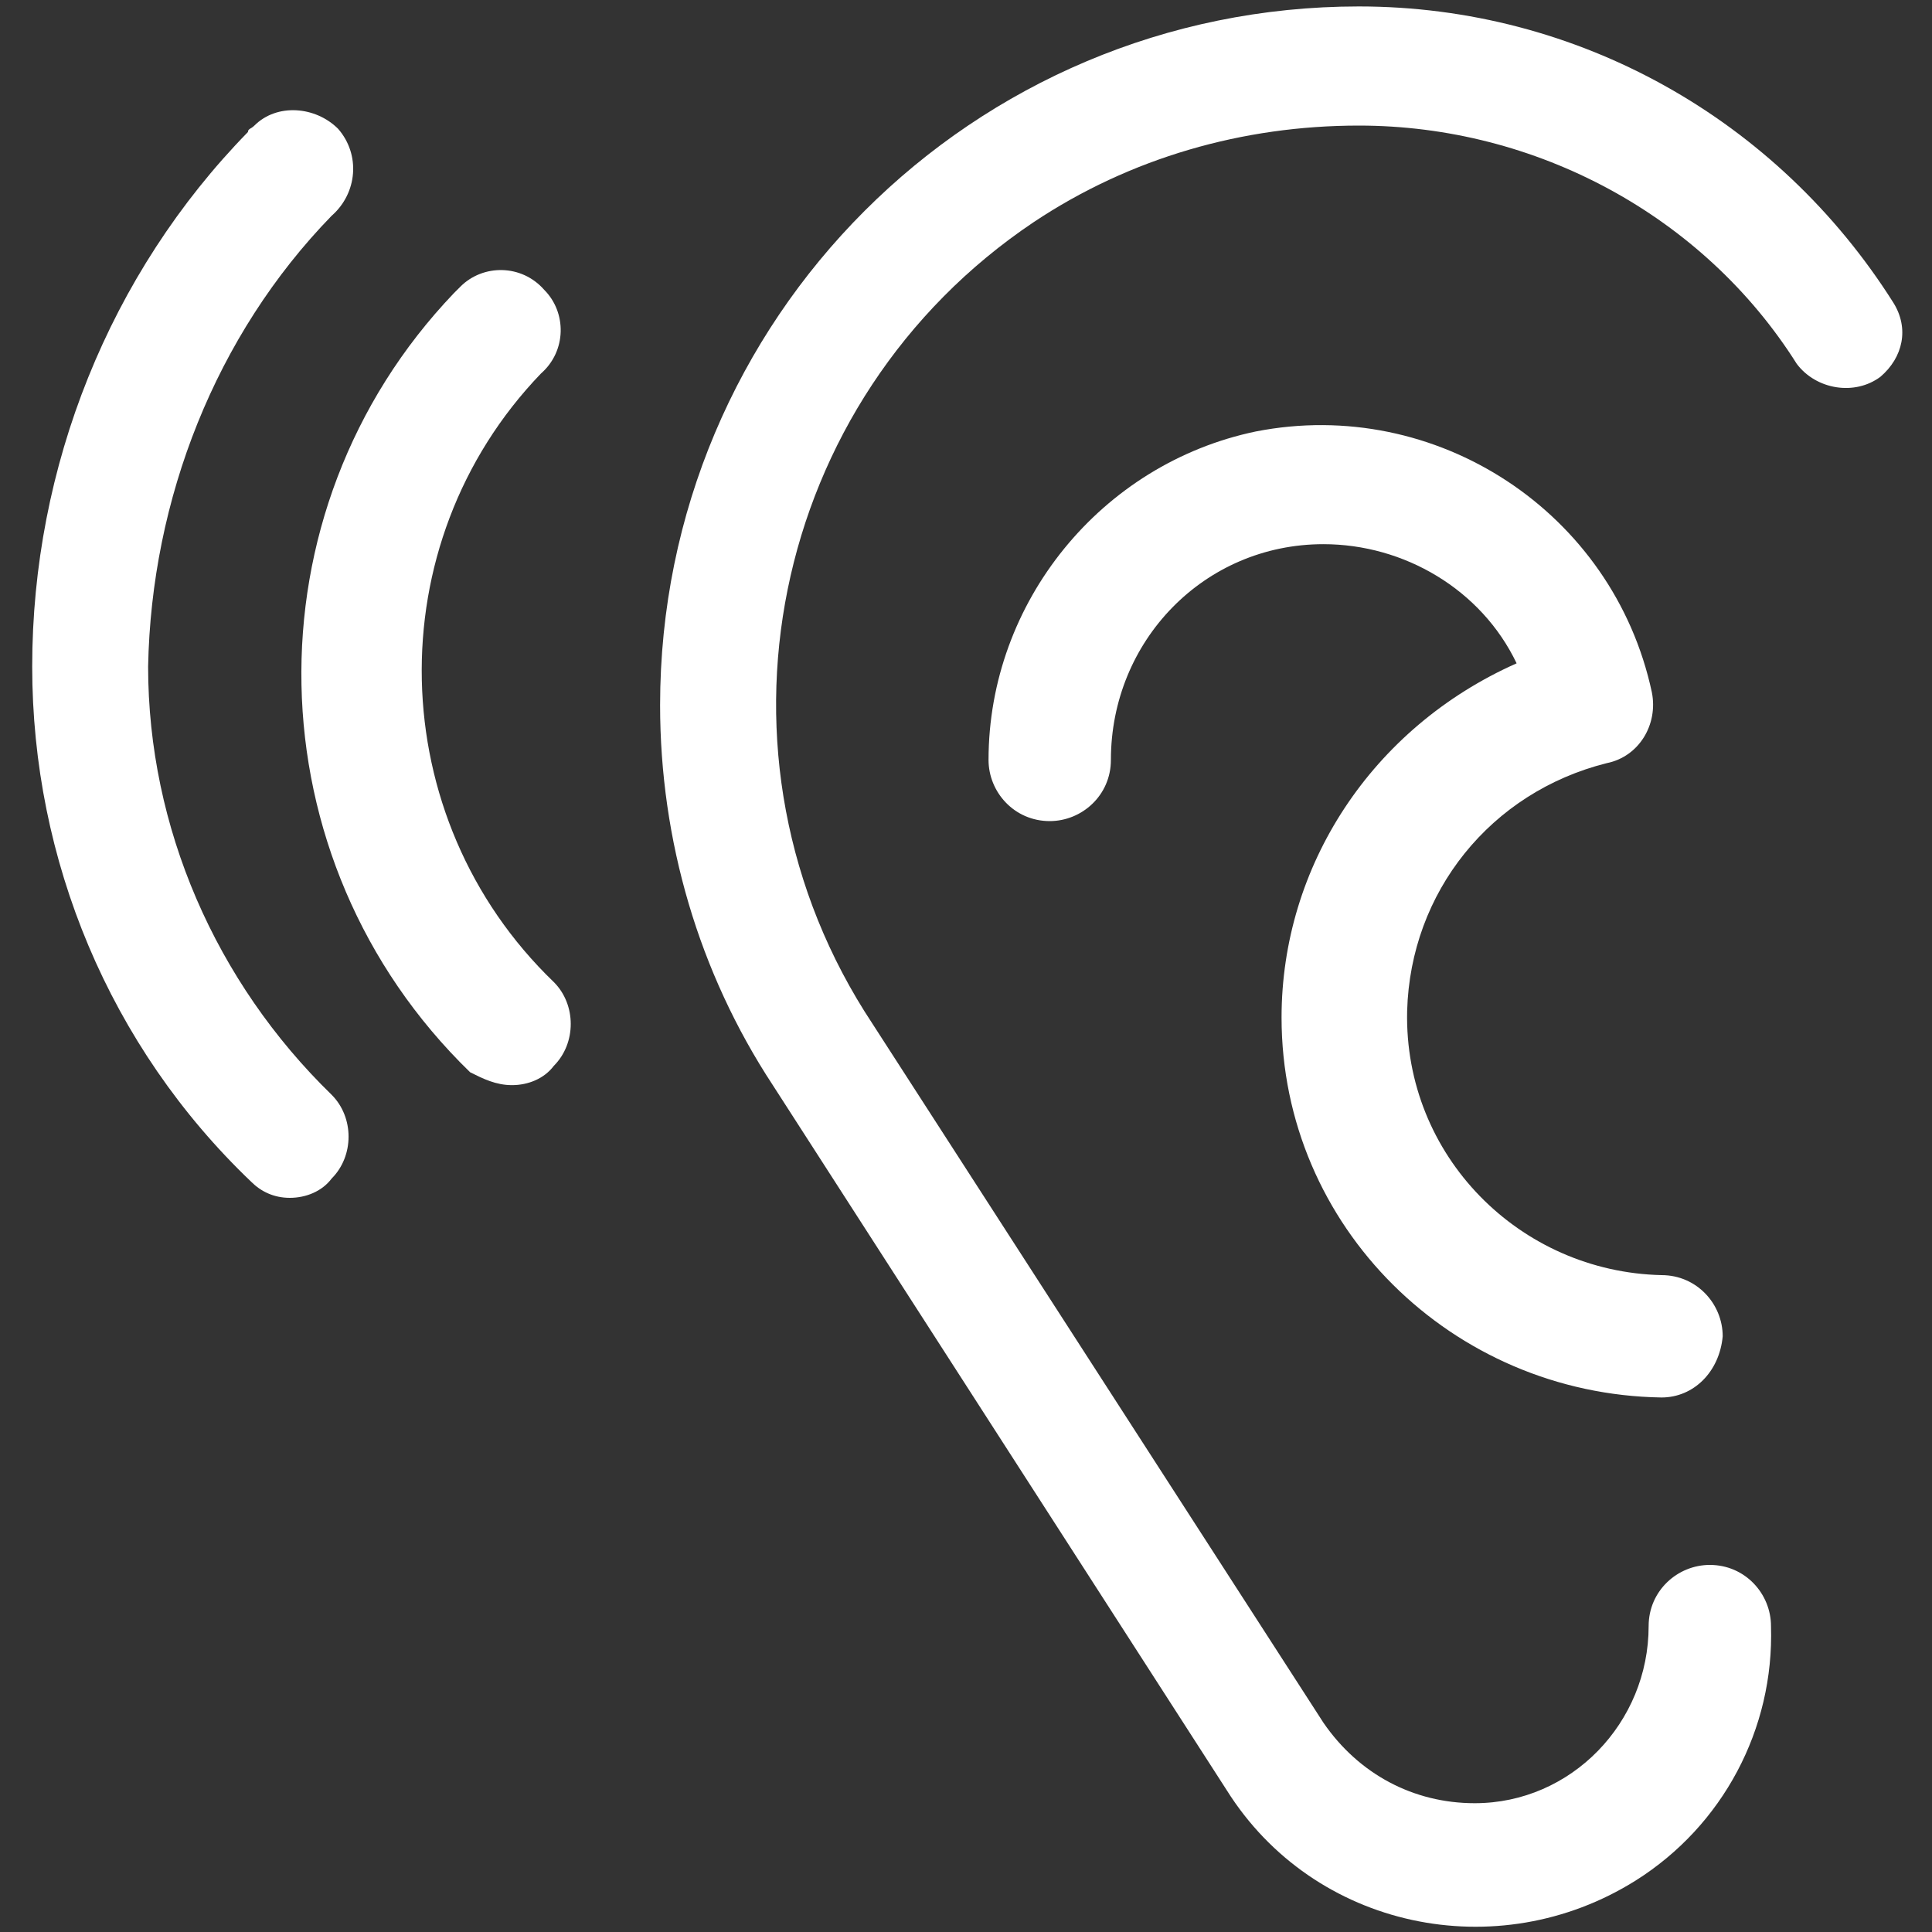
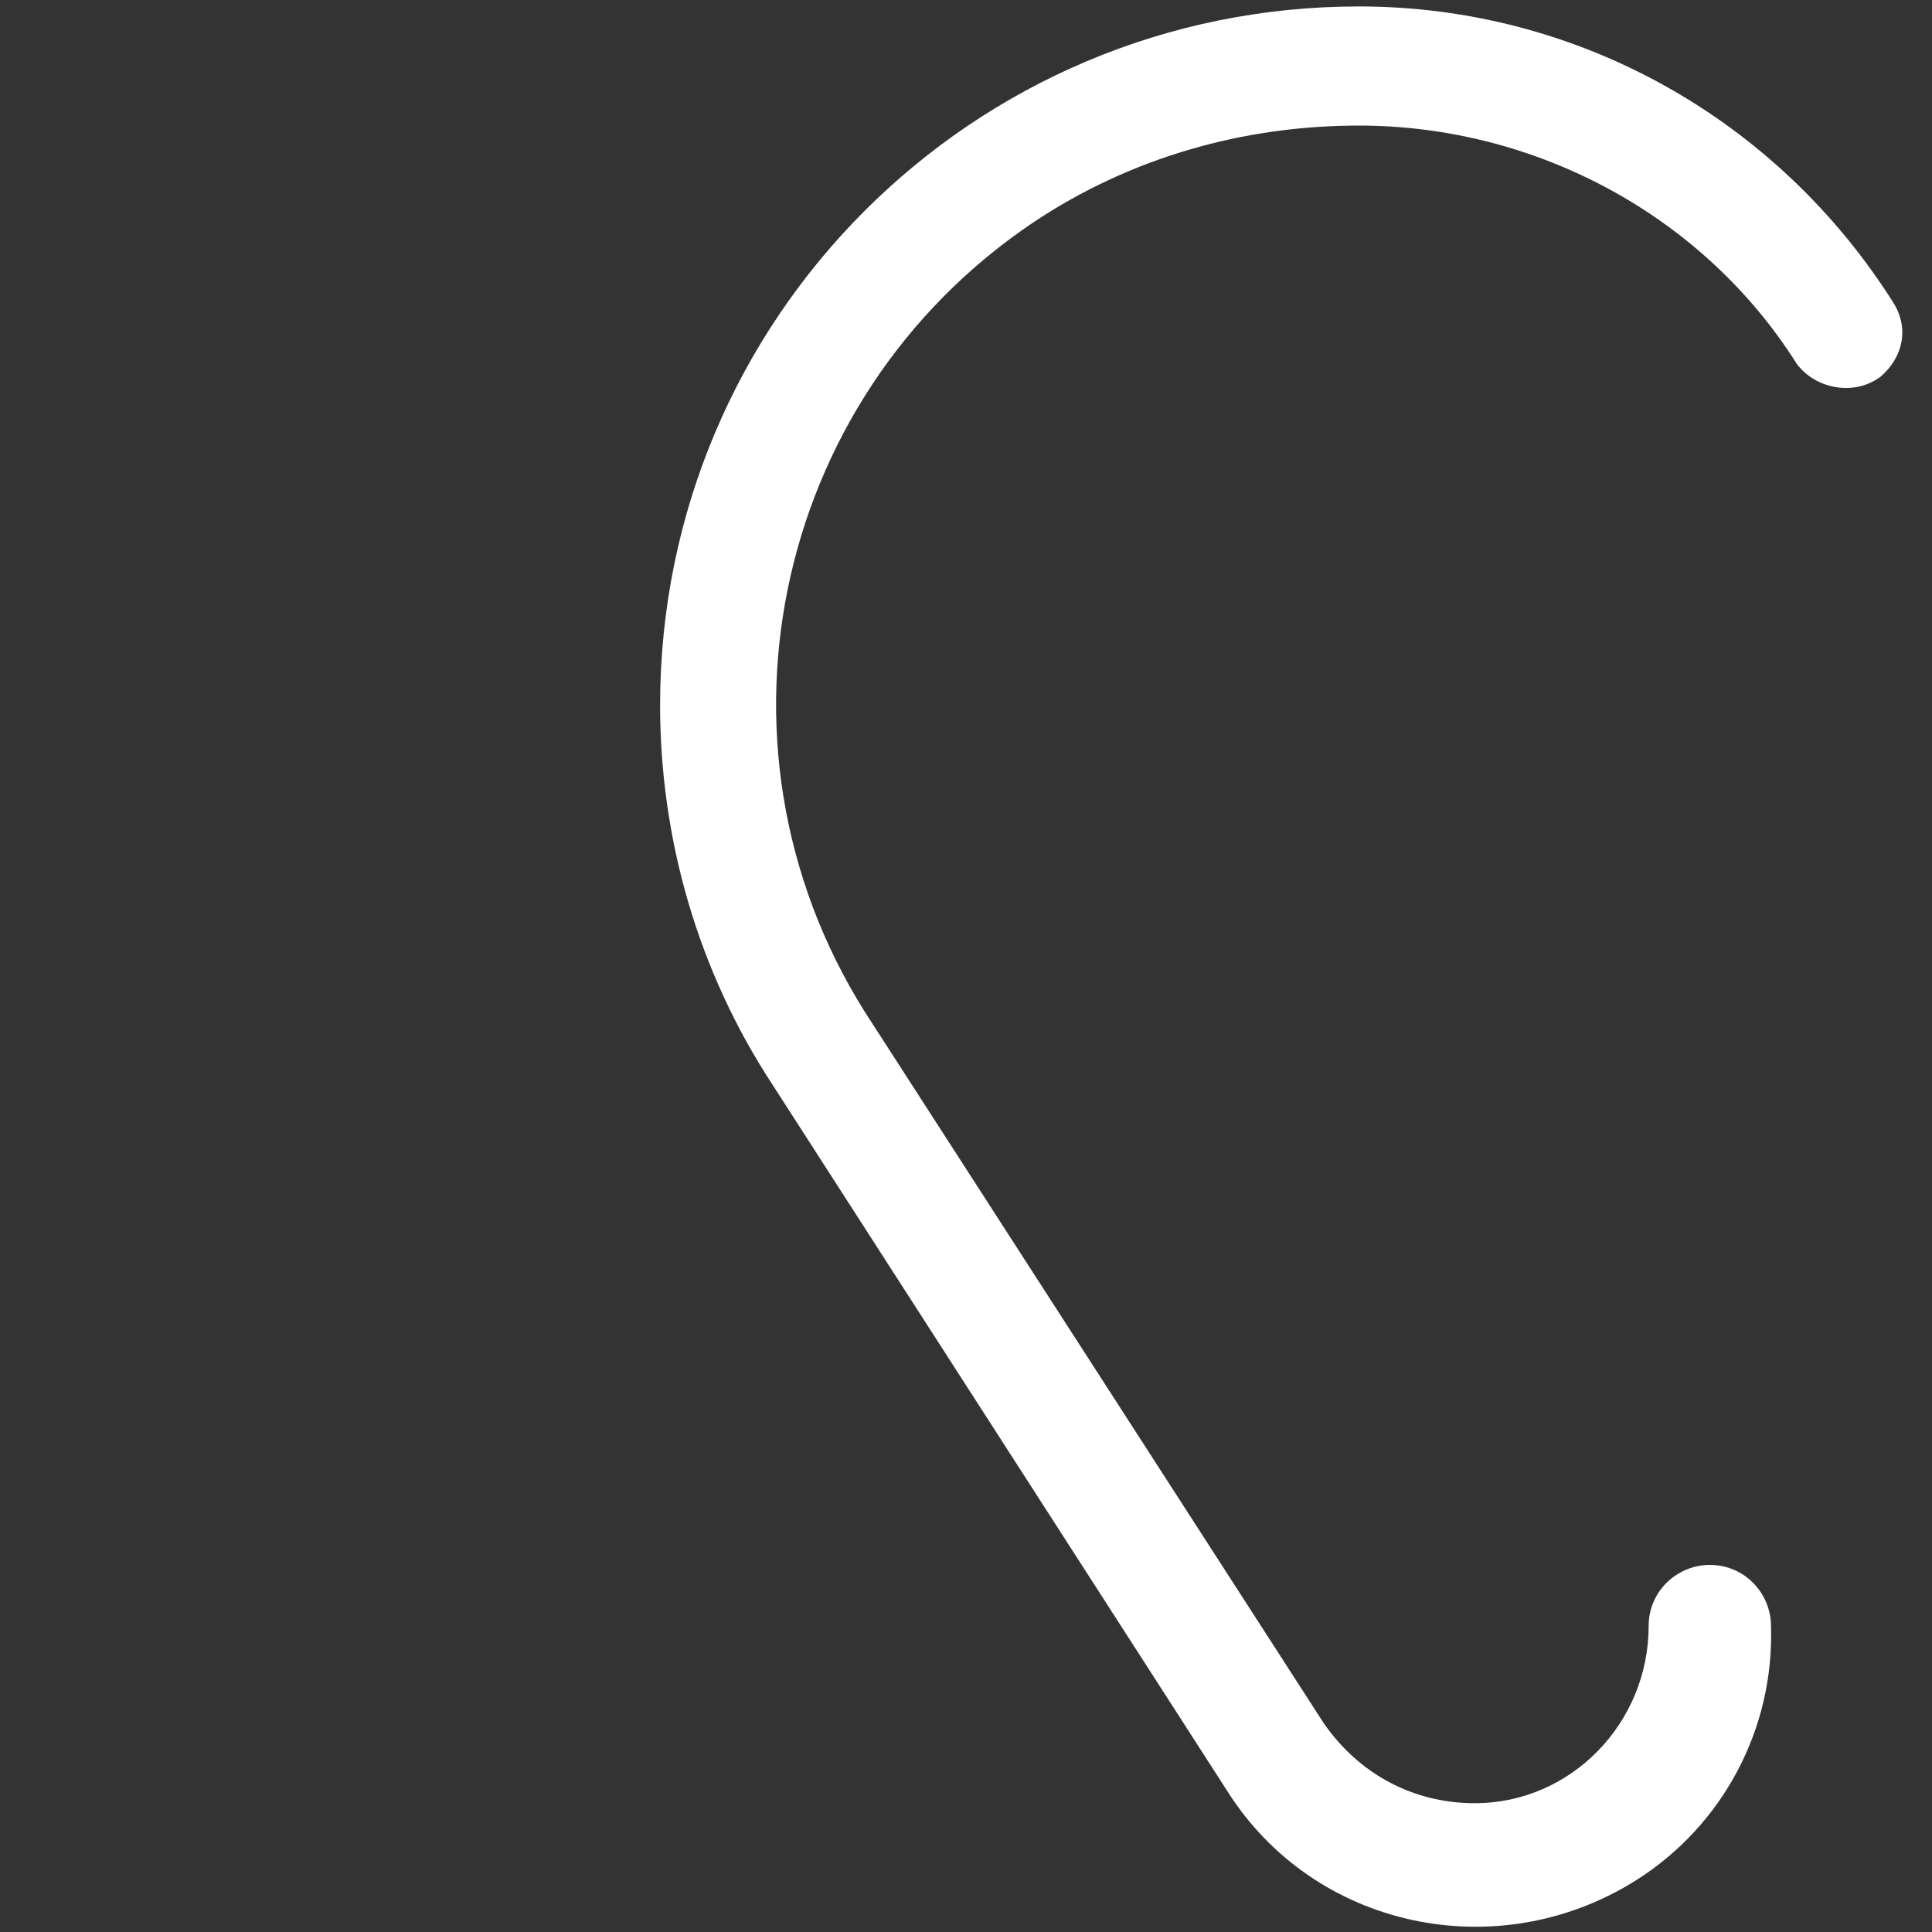
<svg xmlns="http://www.w3.org/2000/svg" version="1.1" x="0px" y="0px" viewBox="0 0 60 60" style="enable-background:new 0 0 60 60;" xml:space="preserve">
  <rect x="0" y="0" width="60" height="60" fill="#333333" stroke="none" />
  <style type="text/css">
	.st0{fill:#FFFFFF;}
	.st1{fill:none;}
</style>
  <defs>
</defs>
  <g>
    <g>
-       <path class="st0" d="M39.8,31.6c0,6.5,5.3,11.7,11.8,11.8c1,0,1.8-0.8,1.9-1.9c0-1-0.8-1.9-1.9-1.9c-4.4-0.1-8-3.7-7.9-8.2    c0.1-3.7,2.6-6.8,6.2-7.7c1-0.2,1.6-1.2,1.4-2.2c-1.2-5.6-6.7-9.2-12.3-8.1c-4.8,1-8.3,5.3-8.3,10.2c0,1,0.8,1.9,1.9,1.9    c1,0,1.9-0.8,1.9-1.9c0-3.7,2.9-6.7,6.6-6.7c2.5,0,4.9,1.4,6,3.7C42.6,22.6,39.8,26.9,39.8,31.6z" />
      <path class="st0" d="M42.2,0.2c-12,0-21.7,9.7-21.7,21.7c0,4.2,1.2,8.3,3.5,11.8l14.1,21.9c2.7,4.3,8.4,5.5,12.7,2.8    c2.7-1.7,4.3-4.7,4.2-7.9c0-1-0.8-1.9-1.9-1.9c-1,0-1.9,0.8-1.9,1.9c0,3-2.4,5.5-5.4,5.5c-1.9,0-3.6-0.9-4.7-2.5L27.1,31.8    c-5.5-8.3-3.2-19.4,5-24.9c3-2,6.5-3,10.1-3c5.5,0,10.7,2.8,13.6,7.4c0.6,0.8,1.8,1,2.6,0.4c0.7-0.6,0.9-1.5,0.4-2.3    C55.2,3.7,49,0.2,42.2,0.2z" />
-       <path class="st0" d="M15.9,33.7c0.5,0,1-0.2,1.3-0.6c0.7-0.7,0.7-1.9,0-2.6c0,0,0,0,0,0c-5.3-5.1-5.5-13.6-0.4-18.9    c0.8-0.7,0.8-1.9,0.1-2.6c-0.7-0.8-1.9-0.8-2.6-0.1c-0.1,0.1-0.1,0.1-0.2,0.2c-6.5,6.8-6.3,17.6,0.5,24.2    C15,33.5,15.4,33.7,15.9,33.7z" />
-       <path class="st0" d="M10.3,6.7C11.1,6,11.2,4.8,10.5,4C9.8,3.3,8.6,3.2,7.9,3.9C7.8,4,7.7,4,7.7,4.1C3.4,8.5,1,14.5,1,20.7    c0,6,2.4,11.8,6.8,16C8.1,37,8.5,37.2,9,37.2c0.5,0,1-0.2,1.3-0.6c0.7-0.7,0.7-1.9,0-2.6c0,0,0,0,0,0c-3.6-3.5-5.7-8.3-5.7-13.3    C4.7,15.5,6.7,10.4,10.3,6.7z" />
    </g>
-     <rect class="st1" width="60" height="60" />
  </g>
</svg>